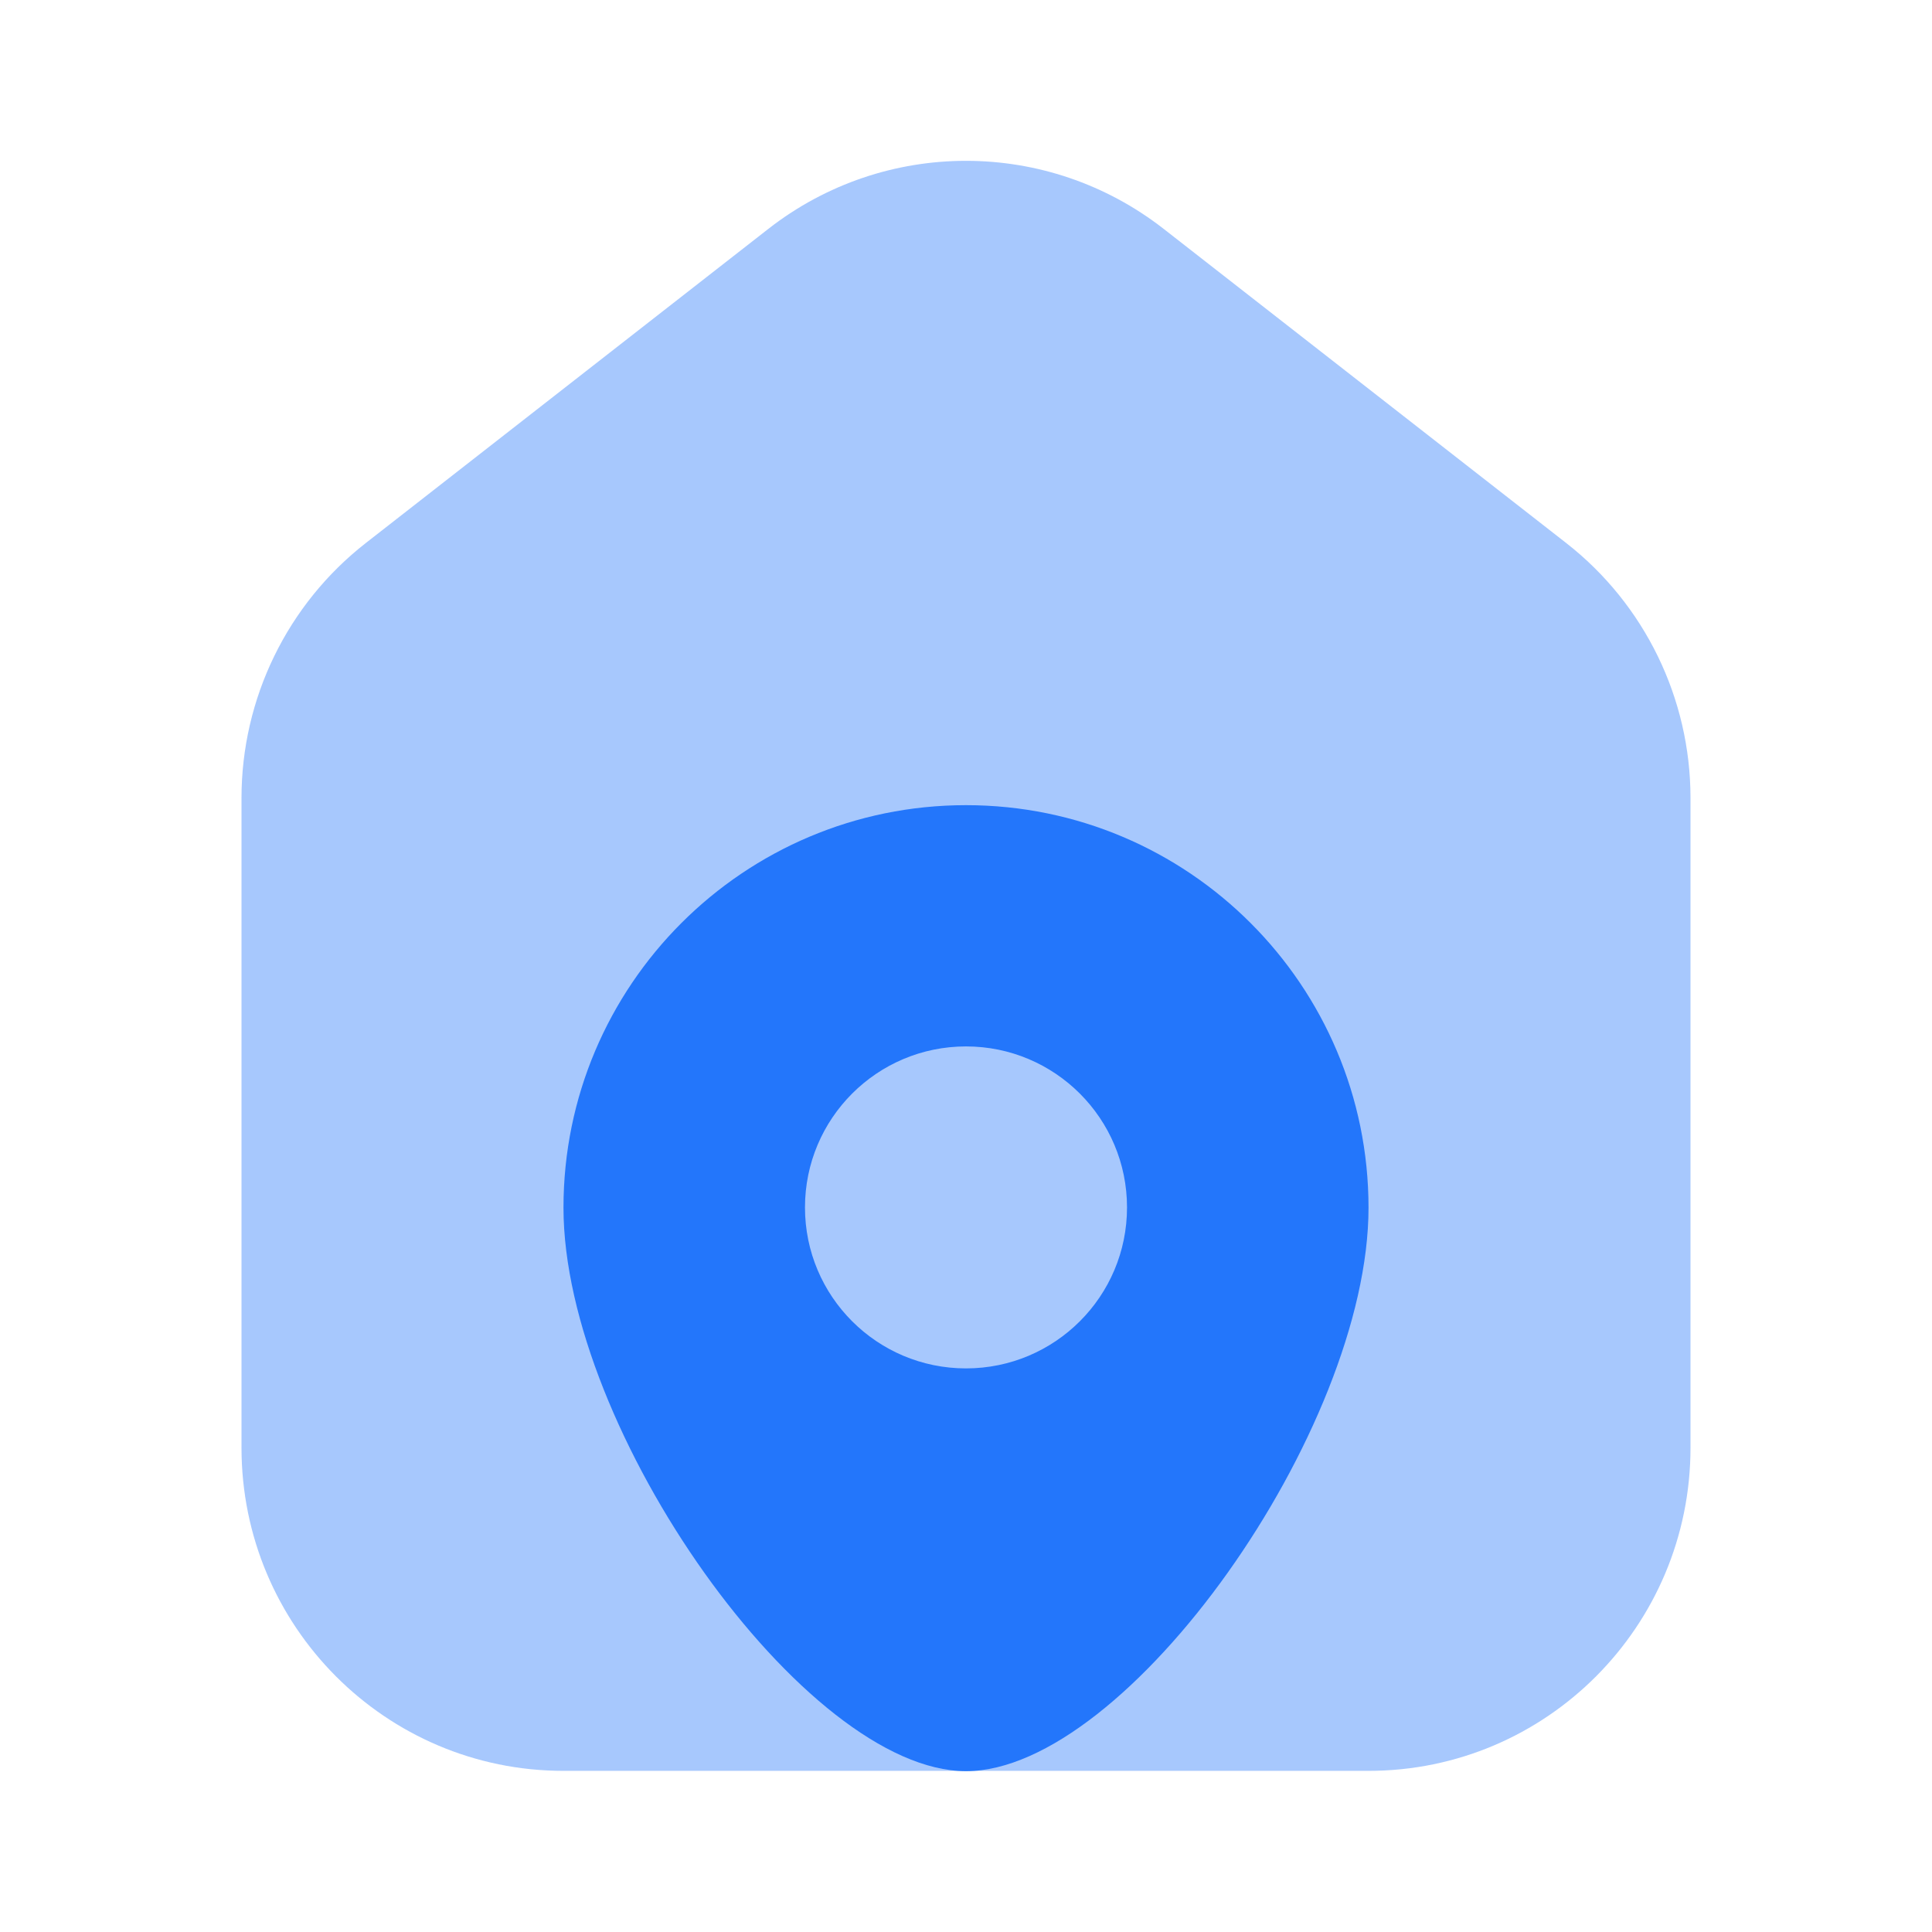
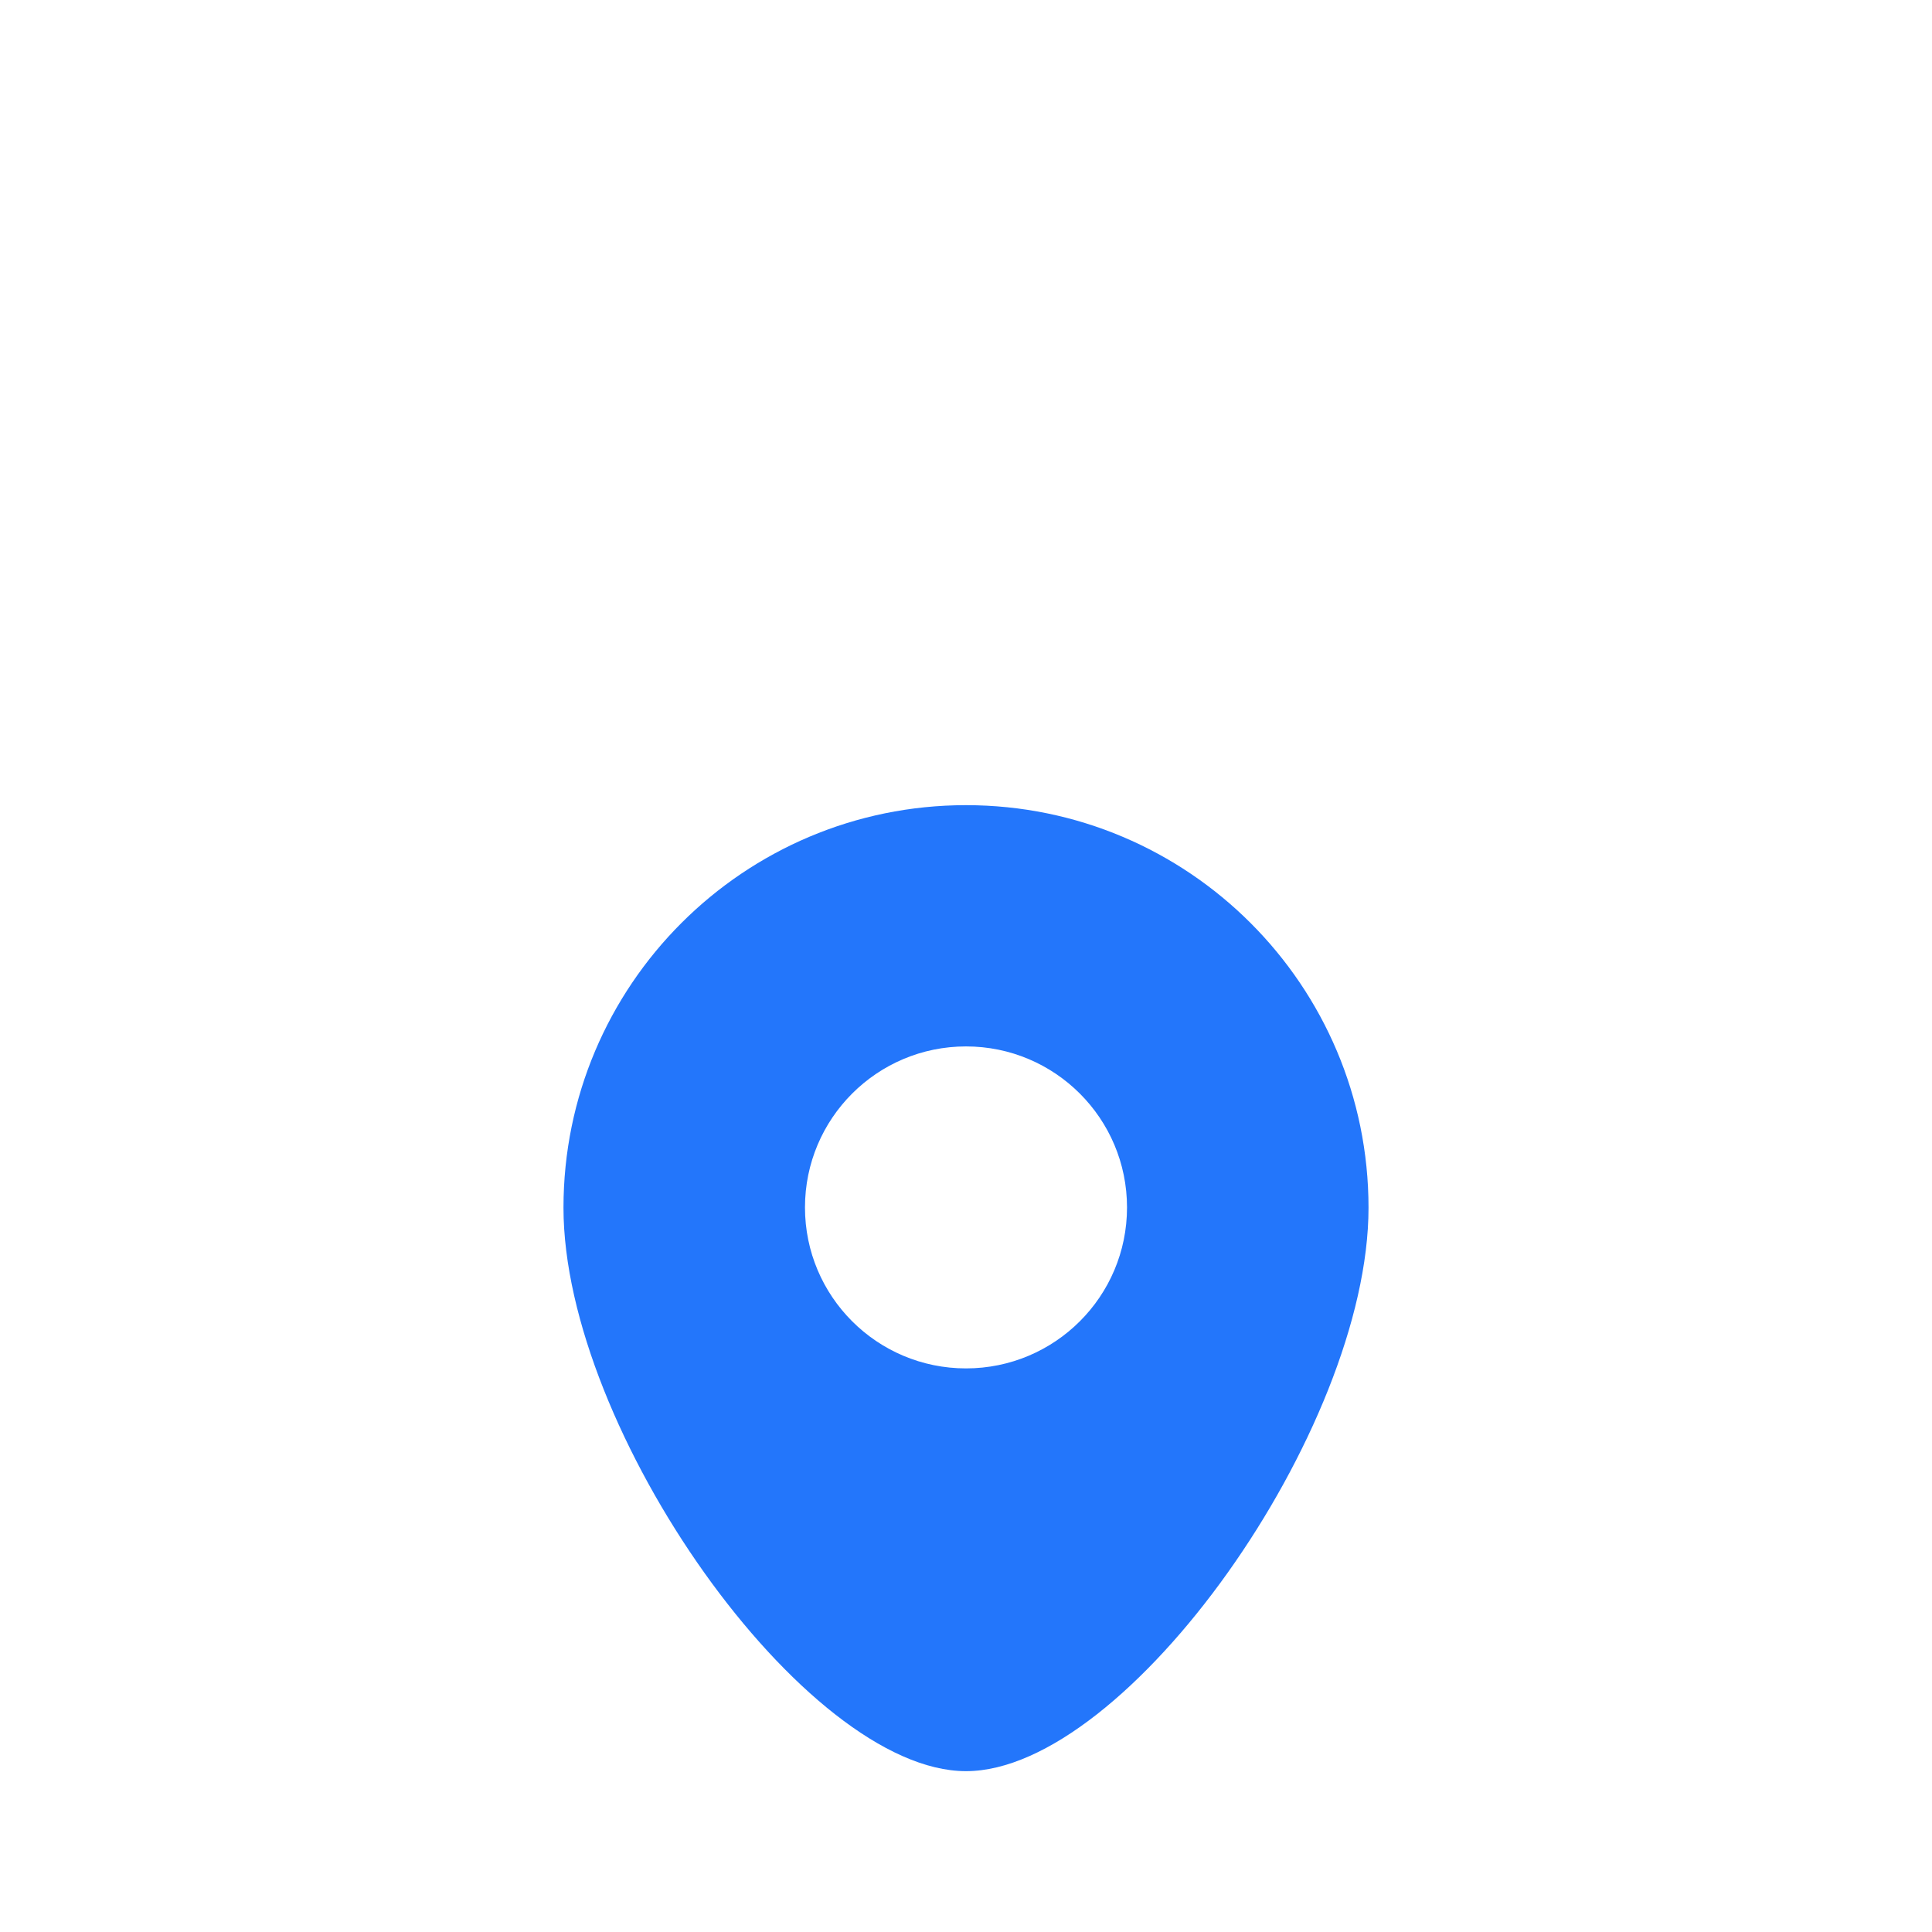
<svg xmlns="http://www.w3.org/2000/svg" width="32" height="32" viewBox="0 0 32 32" fill="none">
-   <path opacity="0.4" d="M28 23.979V13.218C28 11.567 27.24 10.008 25.941 8.994L19.274 3.791C17.348 2.288 14.652 2.288 12.726 3.791L6.059 8.994C4.76 10.008 4 11.567 4 13.218V23.979C4 26.935 6.388 29.331 9.333 29.331H22.667C25.612 29.331 28 26.935 28 23.979Z" fill="#2376FB" />
  <path d="M16 13.336C19.682 13.336 22.667 16.321 22.667 20.003C22.667 23.685 18.667 29.336 16 29.336C13.333 29.336 9.333 23.685 9.333 20.003C9.333 16.321 12.318 13.336 16 13.336ZM16 17.332C14.527 17.332 13.333 18.526 13.333 19.999C13.333 21.472 14.527 22.665 16 22.665C17.473 22.665 18.667 21.472 18.667 19.999C18.667 18.526 17.473 17.332 16 17.332Z" fill="#2376FB" />
</svg>